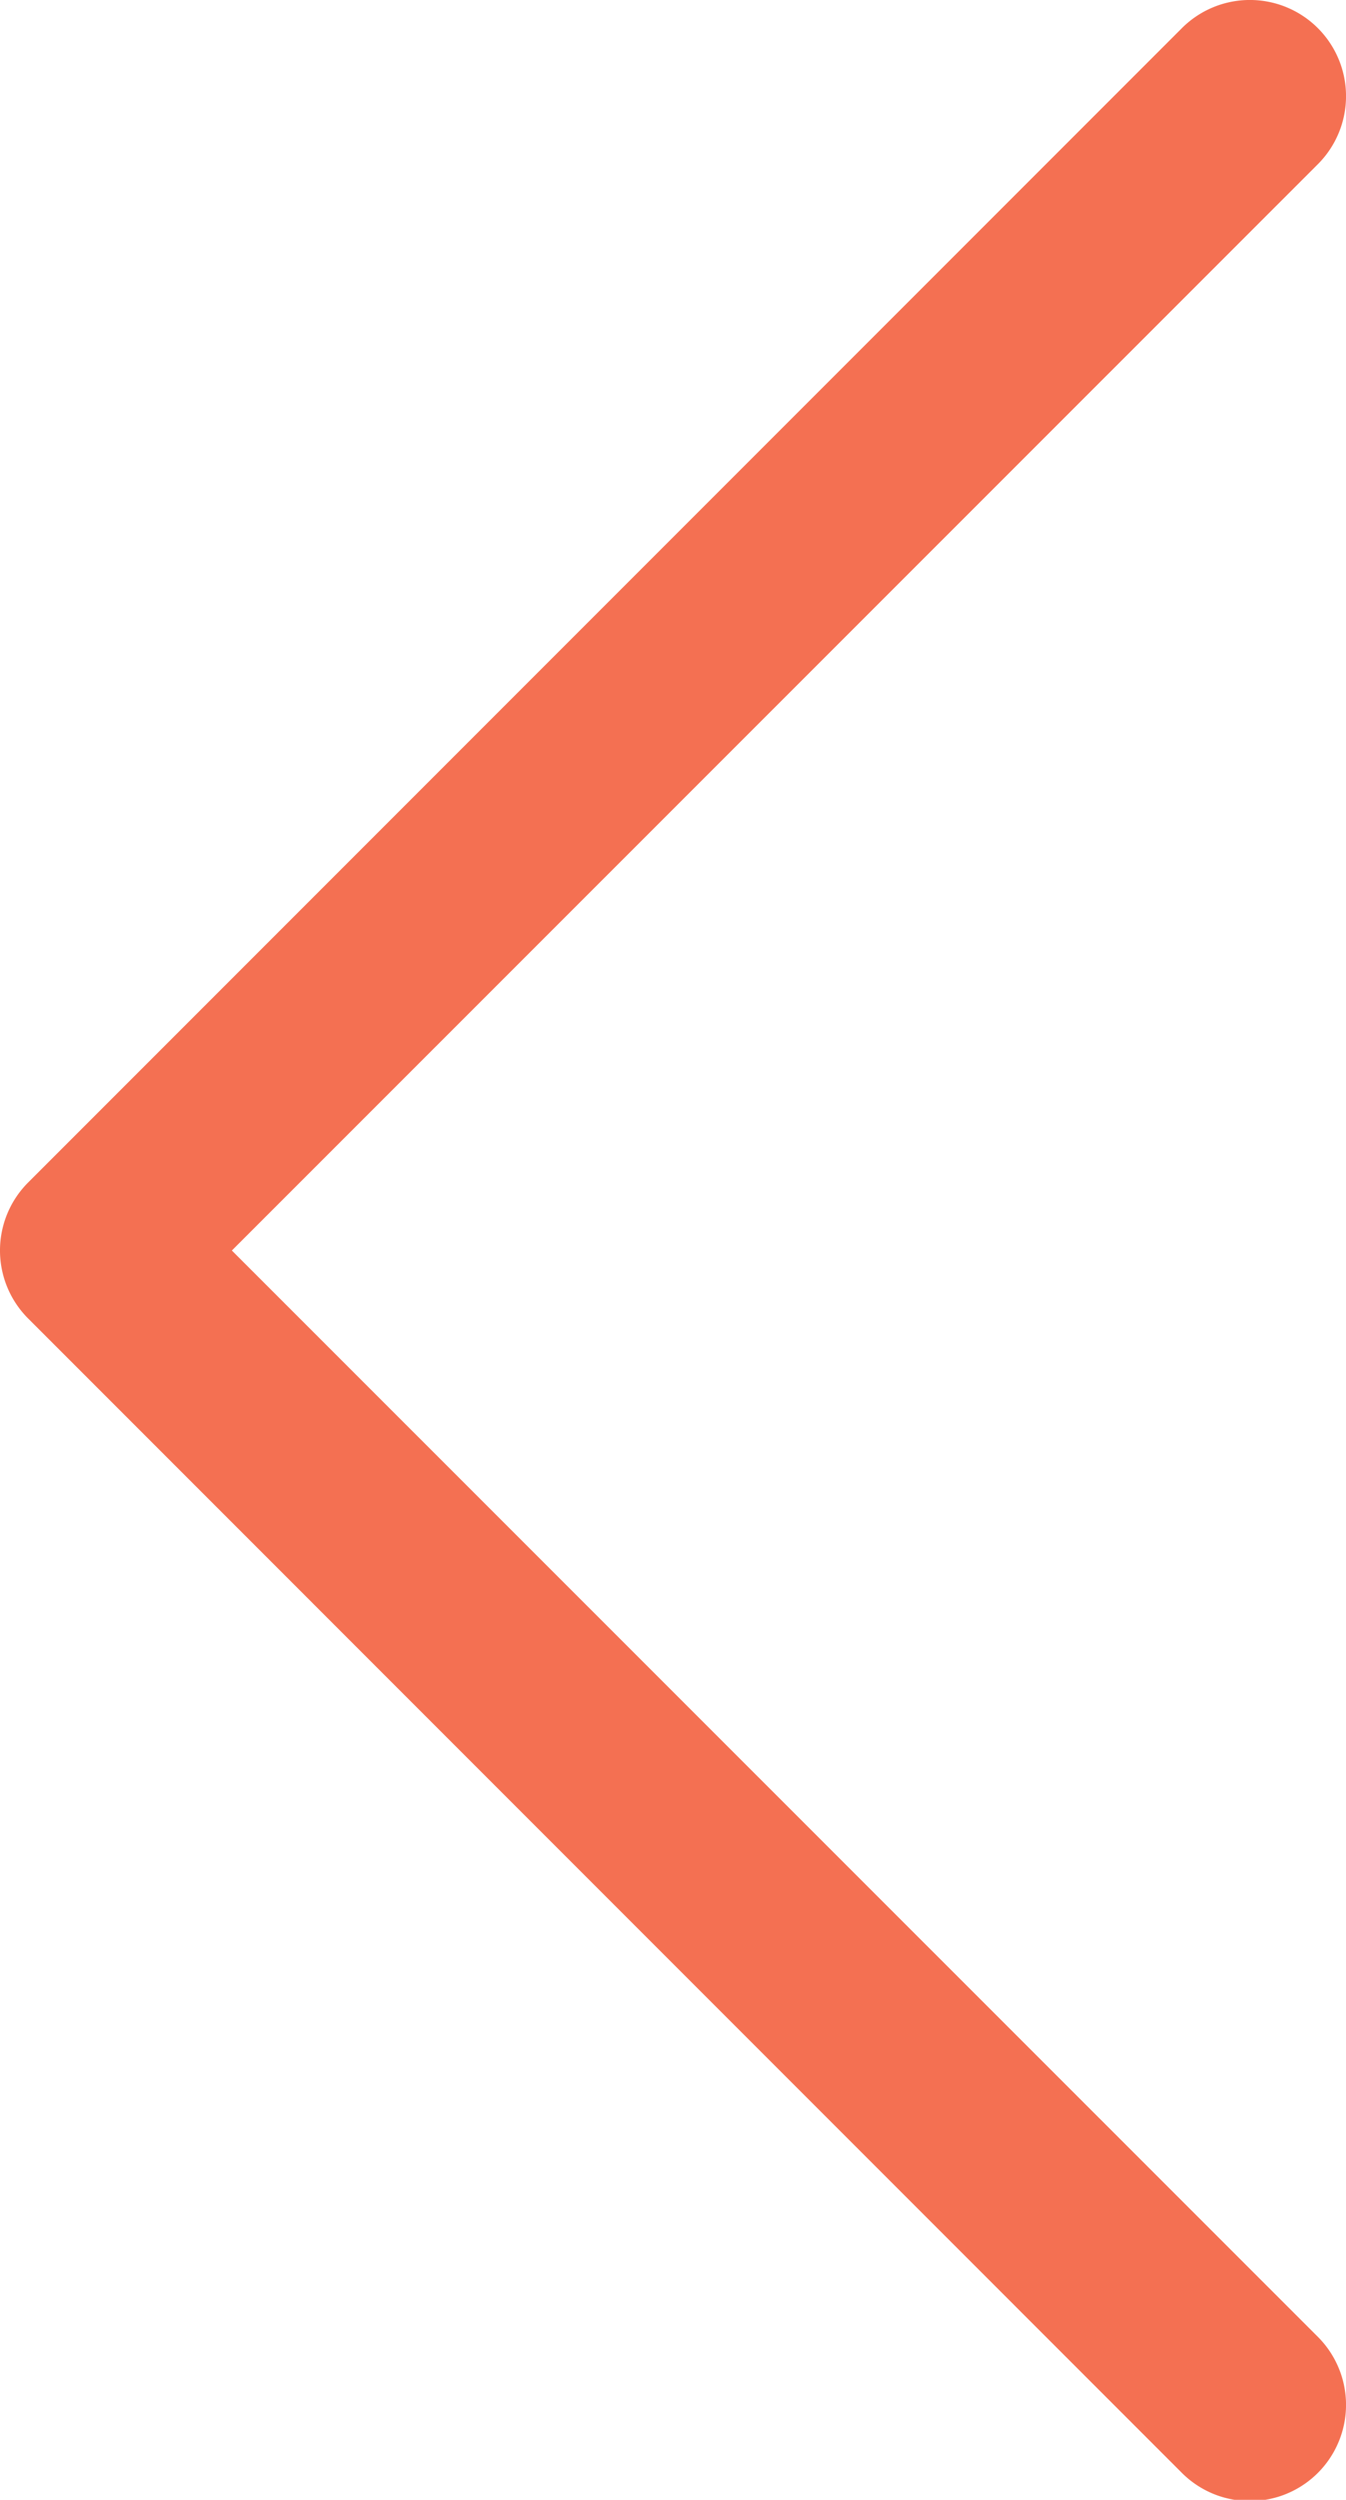
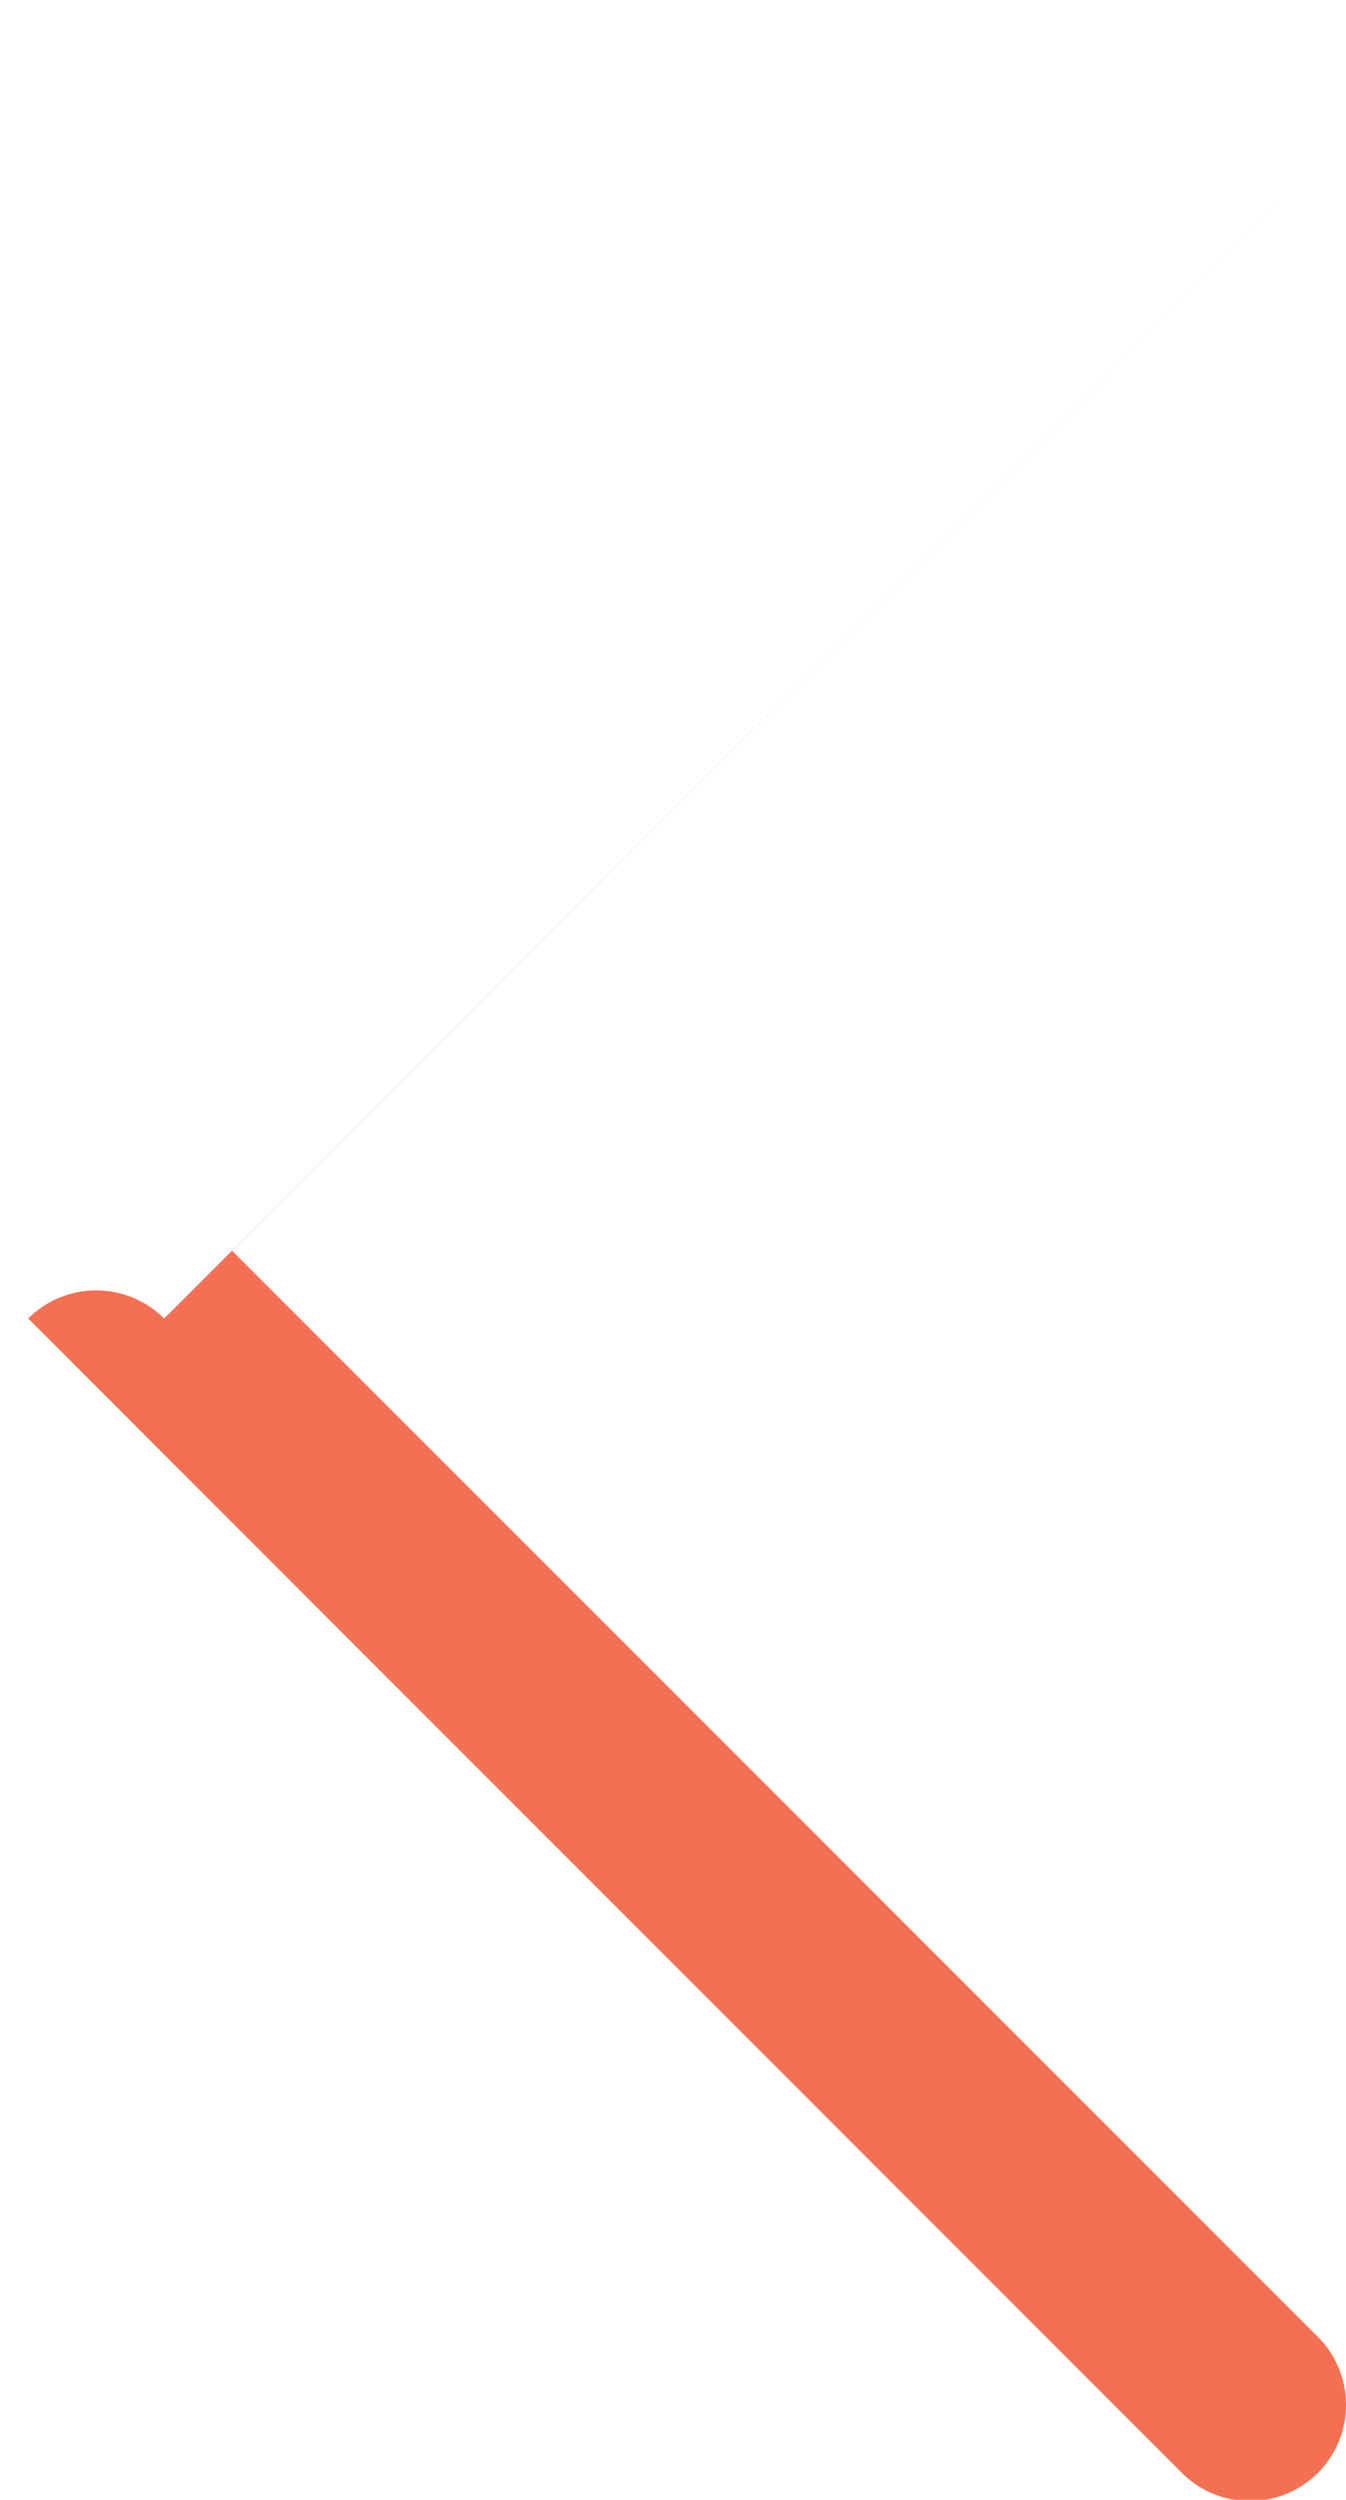
<svg xmlns="http://www.w3.org/2000/svg" width="23.441" height="43.513" viewBox="0 0 23.441 43.513">
  <g id="next" transform="translate(125.738 43.514) rotate(180)">
    <g id="Group_1841" data-name="Group 1841" transform="translate(102.297 0)">
-       <path id="Path_4324" data-name="Path 4324" d="M125.247,20.563,105.155.47a1.674,1.674,0,0,0-2.368,2.368L121.7,21.747,102.787,40.656a1.674,1.674,0,0,0,2.368,2.368l20.093-20.093A1.674,1.674,0,0,0,125.247,20.563Z" transform="translate(-102.297 0)" fill="#f47052" />
+       <path id="Path_4324" data-name="Path 4324" d="M125.247,20.563,105.155.47a1.674,1.674,0,0,0-2.368,2.368L121.7,21.747,102.787,40.656l20.093-20.093A1.674,1.674,0,0,0,125.247,20.563Z" transform="translate(-102.297 0)" fill="#f47052" />
    </g>
  </g>
</svg>